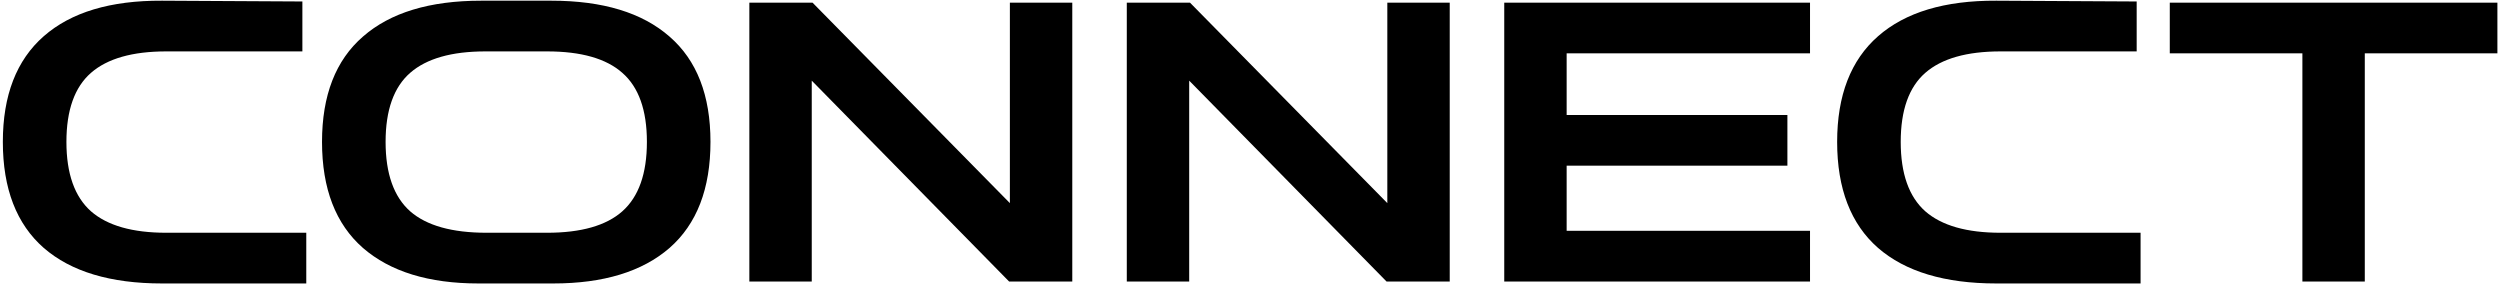
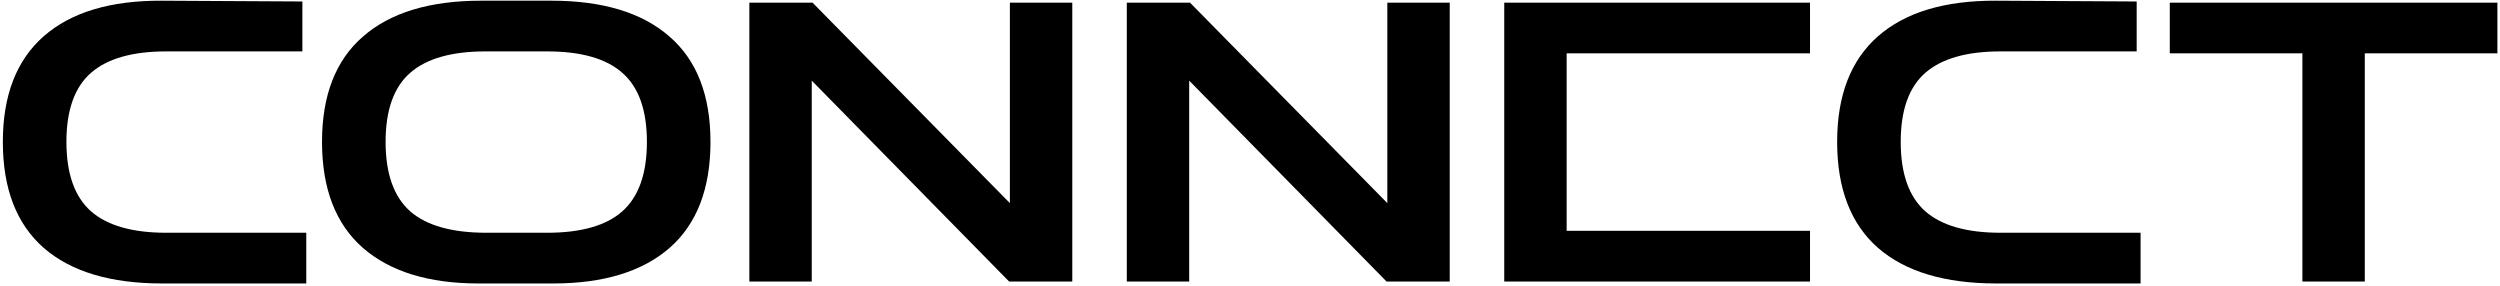
<svg xmlns="http://www.w3.org/2000/svg" width="847" height="97" viewBox="0 0 847 97" fill="none">
-   <path d="M54.876 96.036C37.434 96.036 24.088 92.028 14.839 84.011C5.589 75.907 0.964 63.926 0.964 48.07C0.964 32.301 5.589 20.365 14.839 12.26C24.088 4.156 37.434 0.148 54.876 0.236L102.446 0.5V17.414H56.33C44.878 17.414 36.377 19.836 30.827 24.681C25.277 29.526 22.503 37.322 22.503 48.07C22.503 58.817 25.277 66.657 30.827 71.59C36.377 76.435 44.878 78.858 56.33 78.858H103.767V96.036H54.876ZM162.088 96.036C145.262 96.036 132.224 92.028 122.975 84.011C113.725 75.907 109.1 63.926 109.1 48.07C109.1 32.301 113.725 20.409 122.975 12.393C132.224 4.288 145.57 0.236 163.012 0.236H186.797C204.239 0.236 217.585 4.288 226.835 12.393C236.085 20.409 240.709 32.301 240.709 48.07C240.709 63.926 236.085 75.907 226.835 84.011C217.585 92.028 204.46 96.036 187.458 96.036H162.088ZM164.862 78.858H185.344C196.884 78.858 205.385 76.435 210.846 71.59C216.396 66.657 219.171 58.817 219.171 48.07C219.171 37.322 216.396 29.526 210.846 24.681C205.385 19.836 196.884 17.414 185.344 17.414H164.466C153.014 17.414 144.513 19.836 138.963 24.681C133.414 29.526 130.639 37.322 130.639 48.07C130.639 58.817 133.414 66.657 138.963 71.59C144.513 76.435 153.146 78.858 164.862 78.858ZM253.879 95.375V0.897H275.285L342.147 68.815V0.897H363.289V95.375H341.883L275.021 27.324V95.375H253.879ZM381.758 95.375V0.897H403.165L470.026 68.815V0.897H491.168V95.375H469.762L402.9 27.324V95.375H381.758ZM509.638 95.375V0.897H613.234V18.074H530.78V38.952H605.57V56.13H530.78V78.197H613.234V95.375H509.638ZM676.337 96.036C658.894 96.036 645.549 92.028 636.299 84.011C627.049 75.907 622.424 63.926 622.424 48.07C622.424 32.301 627.049 20.365 636.299 12.26C645.549 4.156 658.894 0.148 676.337 0.236L723.906 0.5V17.414H677.79C666.338 17.414 657.837 19.836 652.288 24.681C646.738 29.526 643.963 37.322 643.963 48.07C643.963 58.817 646.738 66.657 652.288 71.59C657.837 76.435 666.338 78.858 677.79 78.858H725.228V96.036H676.337ZM780.05 95.375V18.074H735.123V0.897H846.119V18.074H801.192V95.375H780.05Z" fill="black" />
+   <path d="M54.876 96.036C37.434 96.036 24.088 92.028 14.839 84.011C5.589 75.907 0.964 63.926 0.964 48.07C0.964 32.301 5.589 20.365 14.839 12.26C24.088 4.156 37.434 0.148 54.876 0.236L102.446 0.5V17.414H56.33C44.878 17.414 36.377 19.836 30.827 24.681C25.277 29.526 22.503 37.322 22.503 48.07C22.503 58.817 25.277 66.657 30.827 71.59C36.377 76.435 44.878 78.858 56.33 78.858H103.767V96.036H54.876ZM162.088 96.036C145.262 96.036 132.224 92.028 122.975 84.011C113.725 75.907 109.1 63.926 109.1 48.07C109.1 32.301 113.725 20.409 122.975 12.393C132.224 4.288 145.57 0.236 163.012 0.236H186.797C204.239 0.236 217.585 4.288 226.835 12.393C236.085 20.409 240.709 32.301 240.709 48.07C240.709 63.926 236.085 75.907 226.835 84.011C217.585 92.028 204.46 96.036 187.458 96.036H162.088ZM164.862 78.858H185.344C196.884 78.858 205.385 76.435 210.846 71.59C216.396 66.657 219.171 58.817 219.171 48.07C219.171 37.322 216.396 29.526 210.846 24.681C205.385 19.836 196.884 17.414 185.344 17.414H164.466C153.014 17.414 144.513 19.836 138.963 24.681C133.414 29.526 130.639 37.322 130.639 48.07C130.639 58.817 133.414 66.657 138.963 71.59C144.513 76.435 153.146 78.858 164.862 78.858ZM253.879 95.375V0.897H275.285L342.147 68.815V0.897H363.289V95.375H341.883L275.021 27.324V95.375H253.879ZM381.758 95.375V0.897H403.165L470.026 68.815V0.897H491.168V95.375H469.762L402.9 27.324V95.375H381.758ZM509.638 95.375V0.897H613.234V18.074H530.78V38.952V56.13H530.78V78.197H613.234V95.375H509.638ZM676.337 96.036C658.894 96.036 645.549 92.028 636.299 84.011C627.049 75.907 622.424 63.926 622.424 48.07C622.424 32.301 627.049 20.365 636.299 12.26C645.549 4.156 658.894 0.148 676.337 0.236L723.906 0.5V17.414H677.79C666.338 17.414 657.837 19.836 652.288 24.681C646.738 29.526 643.963 37.322 643.963 48.07C643.963 58.817 646.738 66.657 652.288 71.59C657.837 76.435 666.338 78.858 677.79 78.858H725.228V96.036H676.337ZM780.05 95.375V18.074H735.123V0.897H846.119V18.074H801.192V95.375H780.05Z" fill="black" />
</svg>